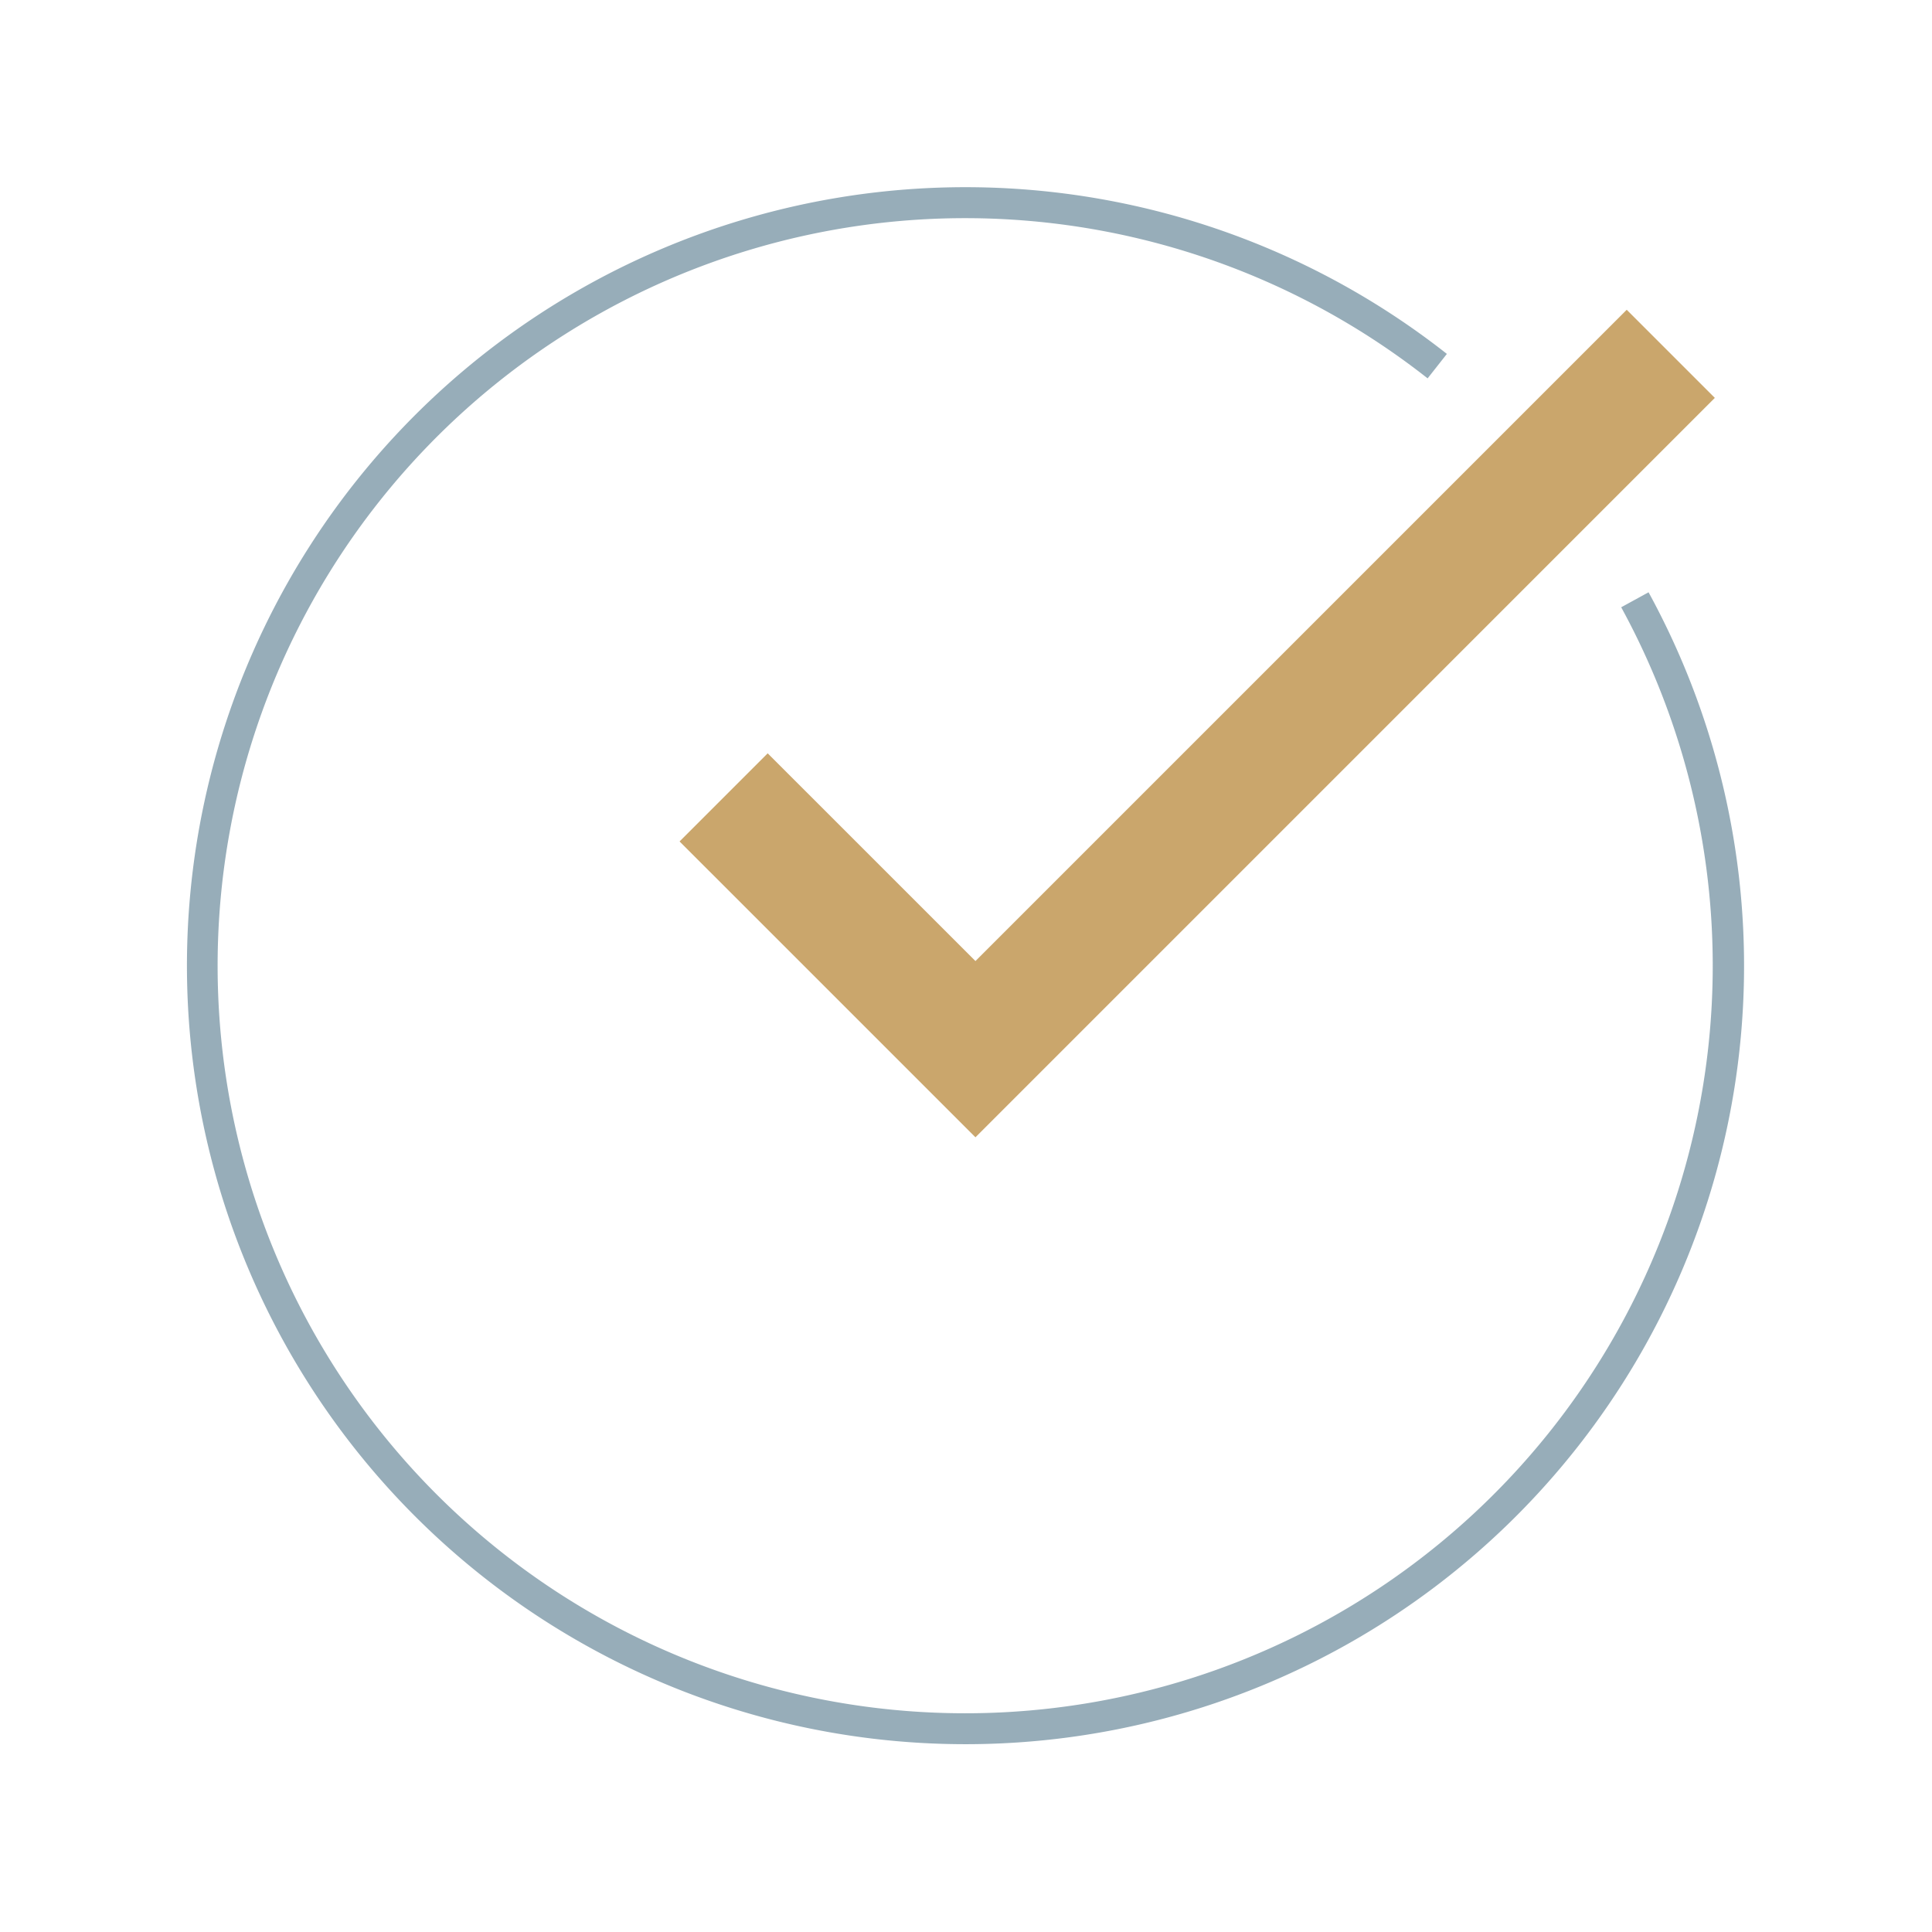
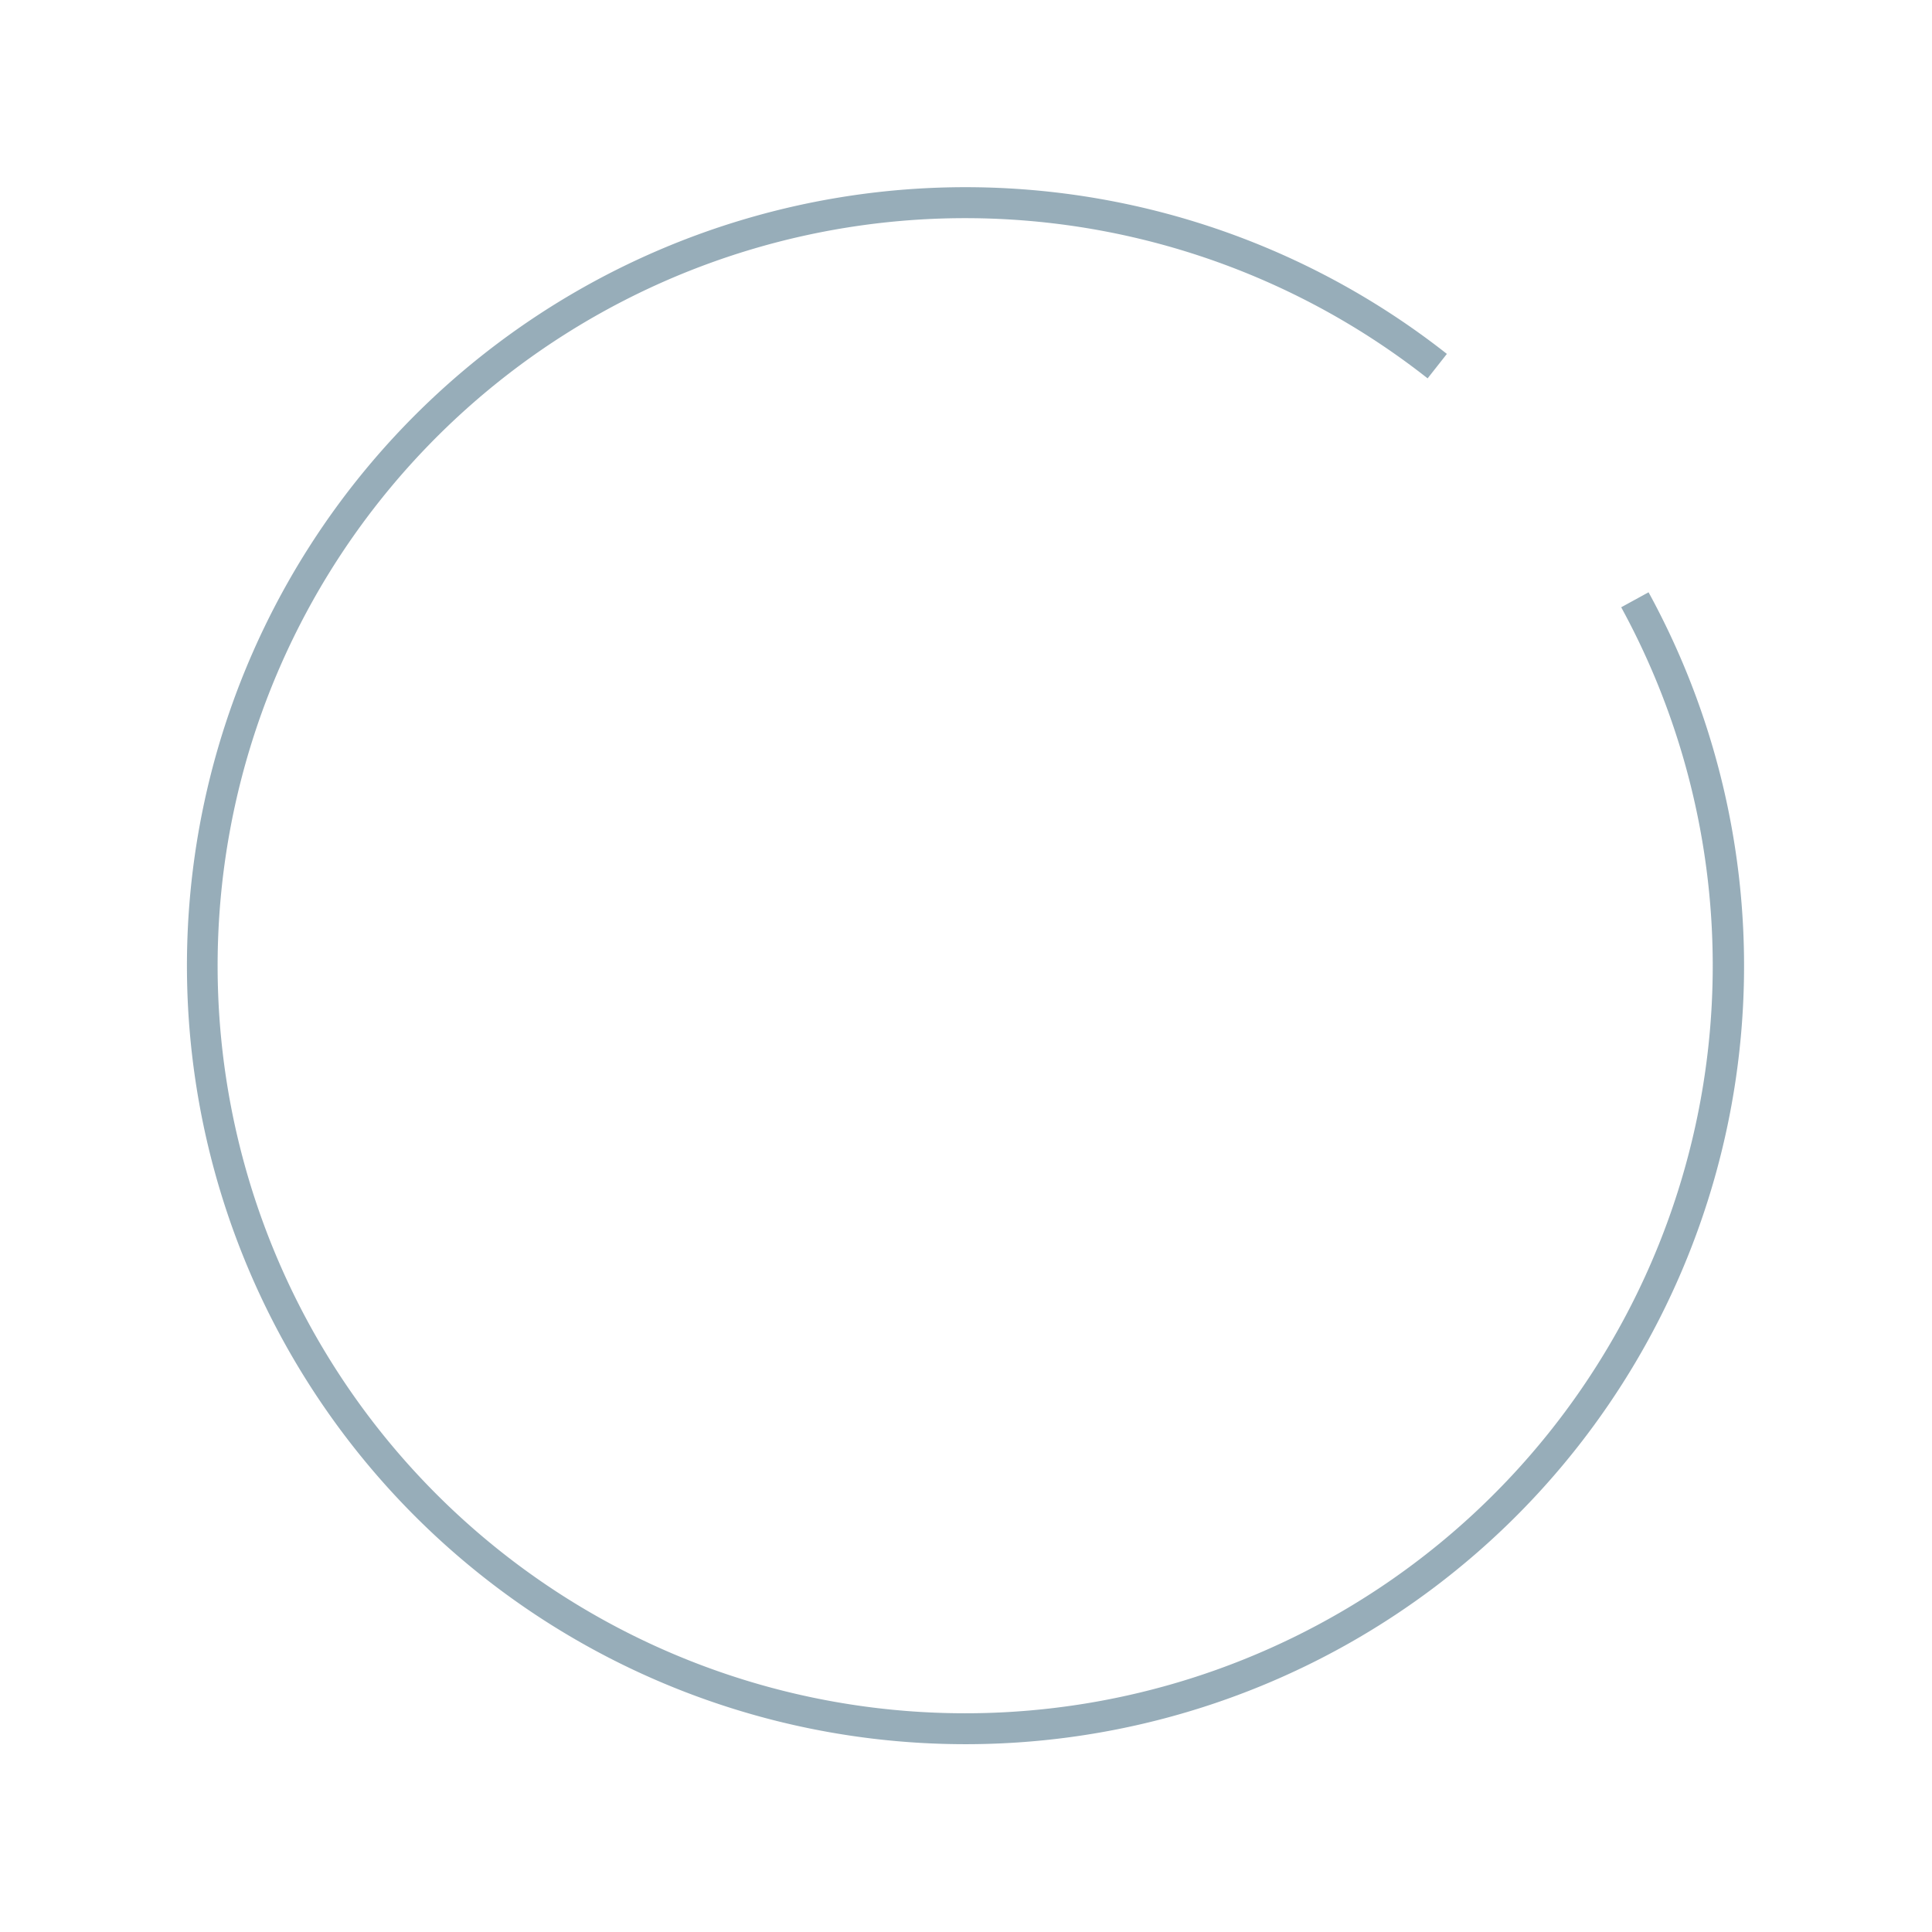
<svg xmlns="http://www.w3.org/2000/svg" width="62" height="62" viewBox="0 0 62 62">
  <g>
-     <path fill="#caa66c" d="M1809.662 1350.209l-9.495-9.494 2.828-2.828 6.667 6.666 20.9-20.9 2.828 2.828z" transform="translate(-1778.359 -1313.712)" />
    <path d="M1809.383 1369.685a24.983 24.983 0 1 1 15.408-44.616l-.618.785a23.99 23.99 0 1 0 6.212 7.346l.878-.481a24.978 24.978 0 0 1-21.88 36.966z" style="isolation:isolate" fill="#53768b" opacity="0.6" transform="translate(-1778.359 -1313.712)" />
  </g>
</svg>